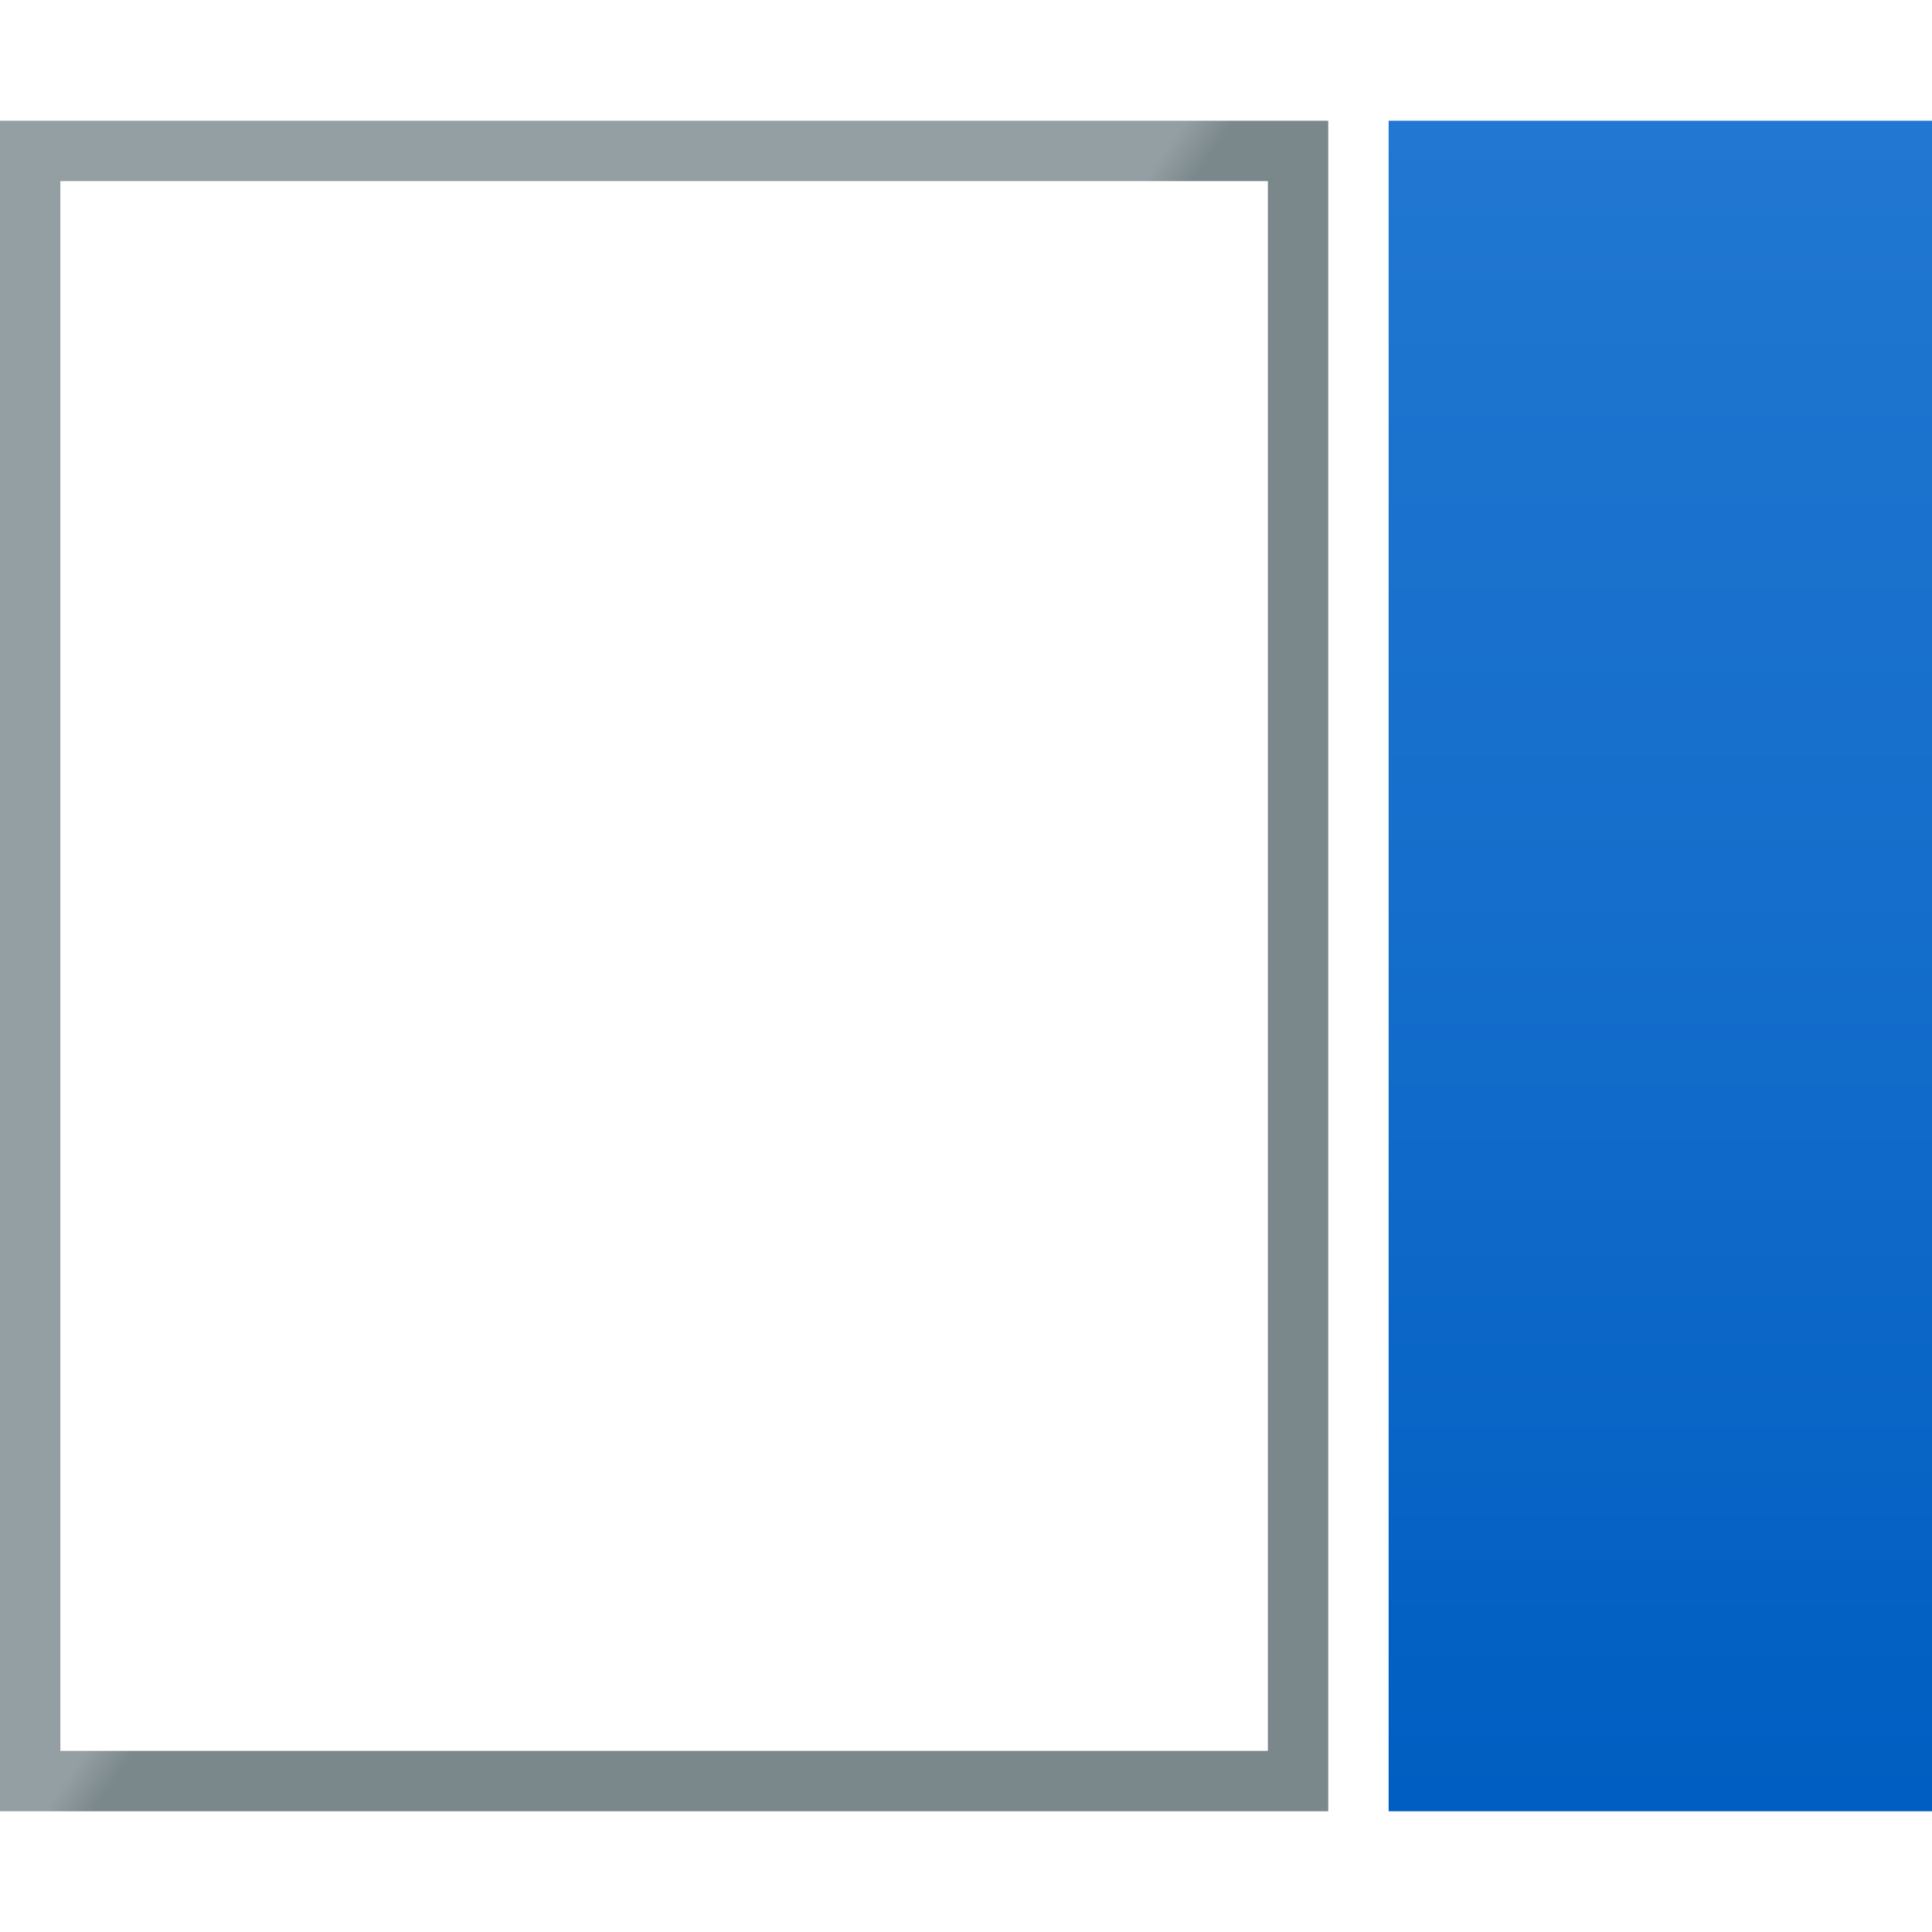
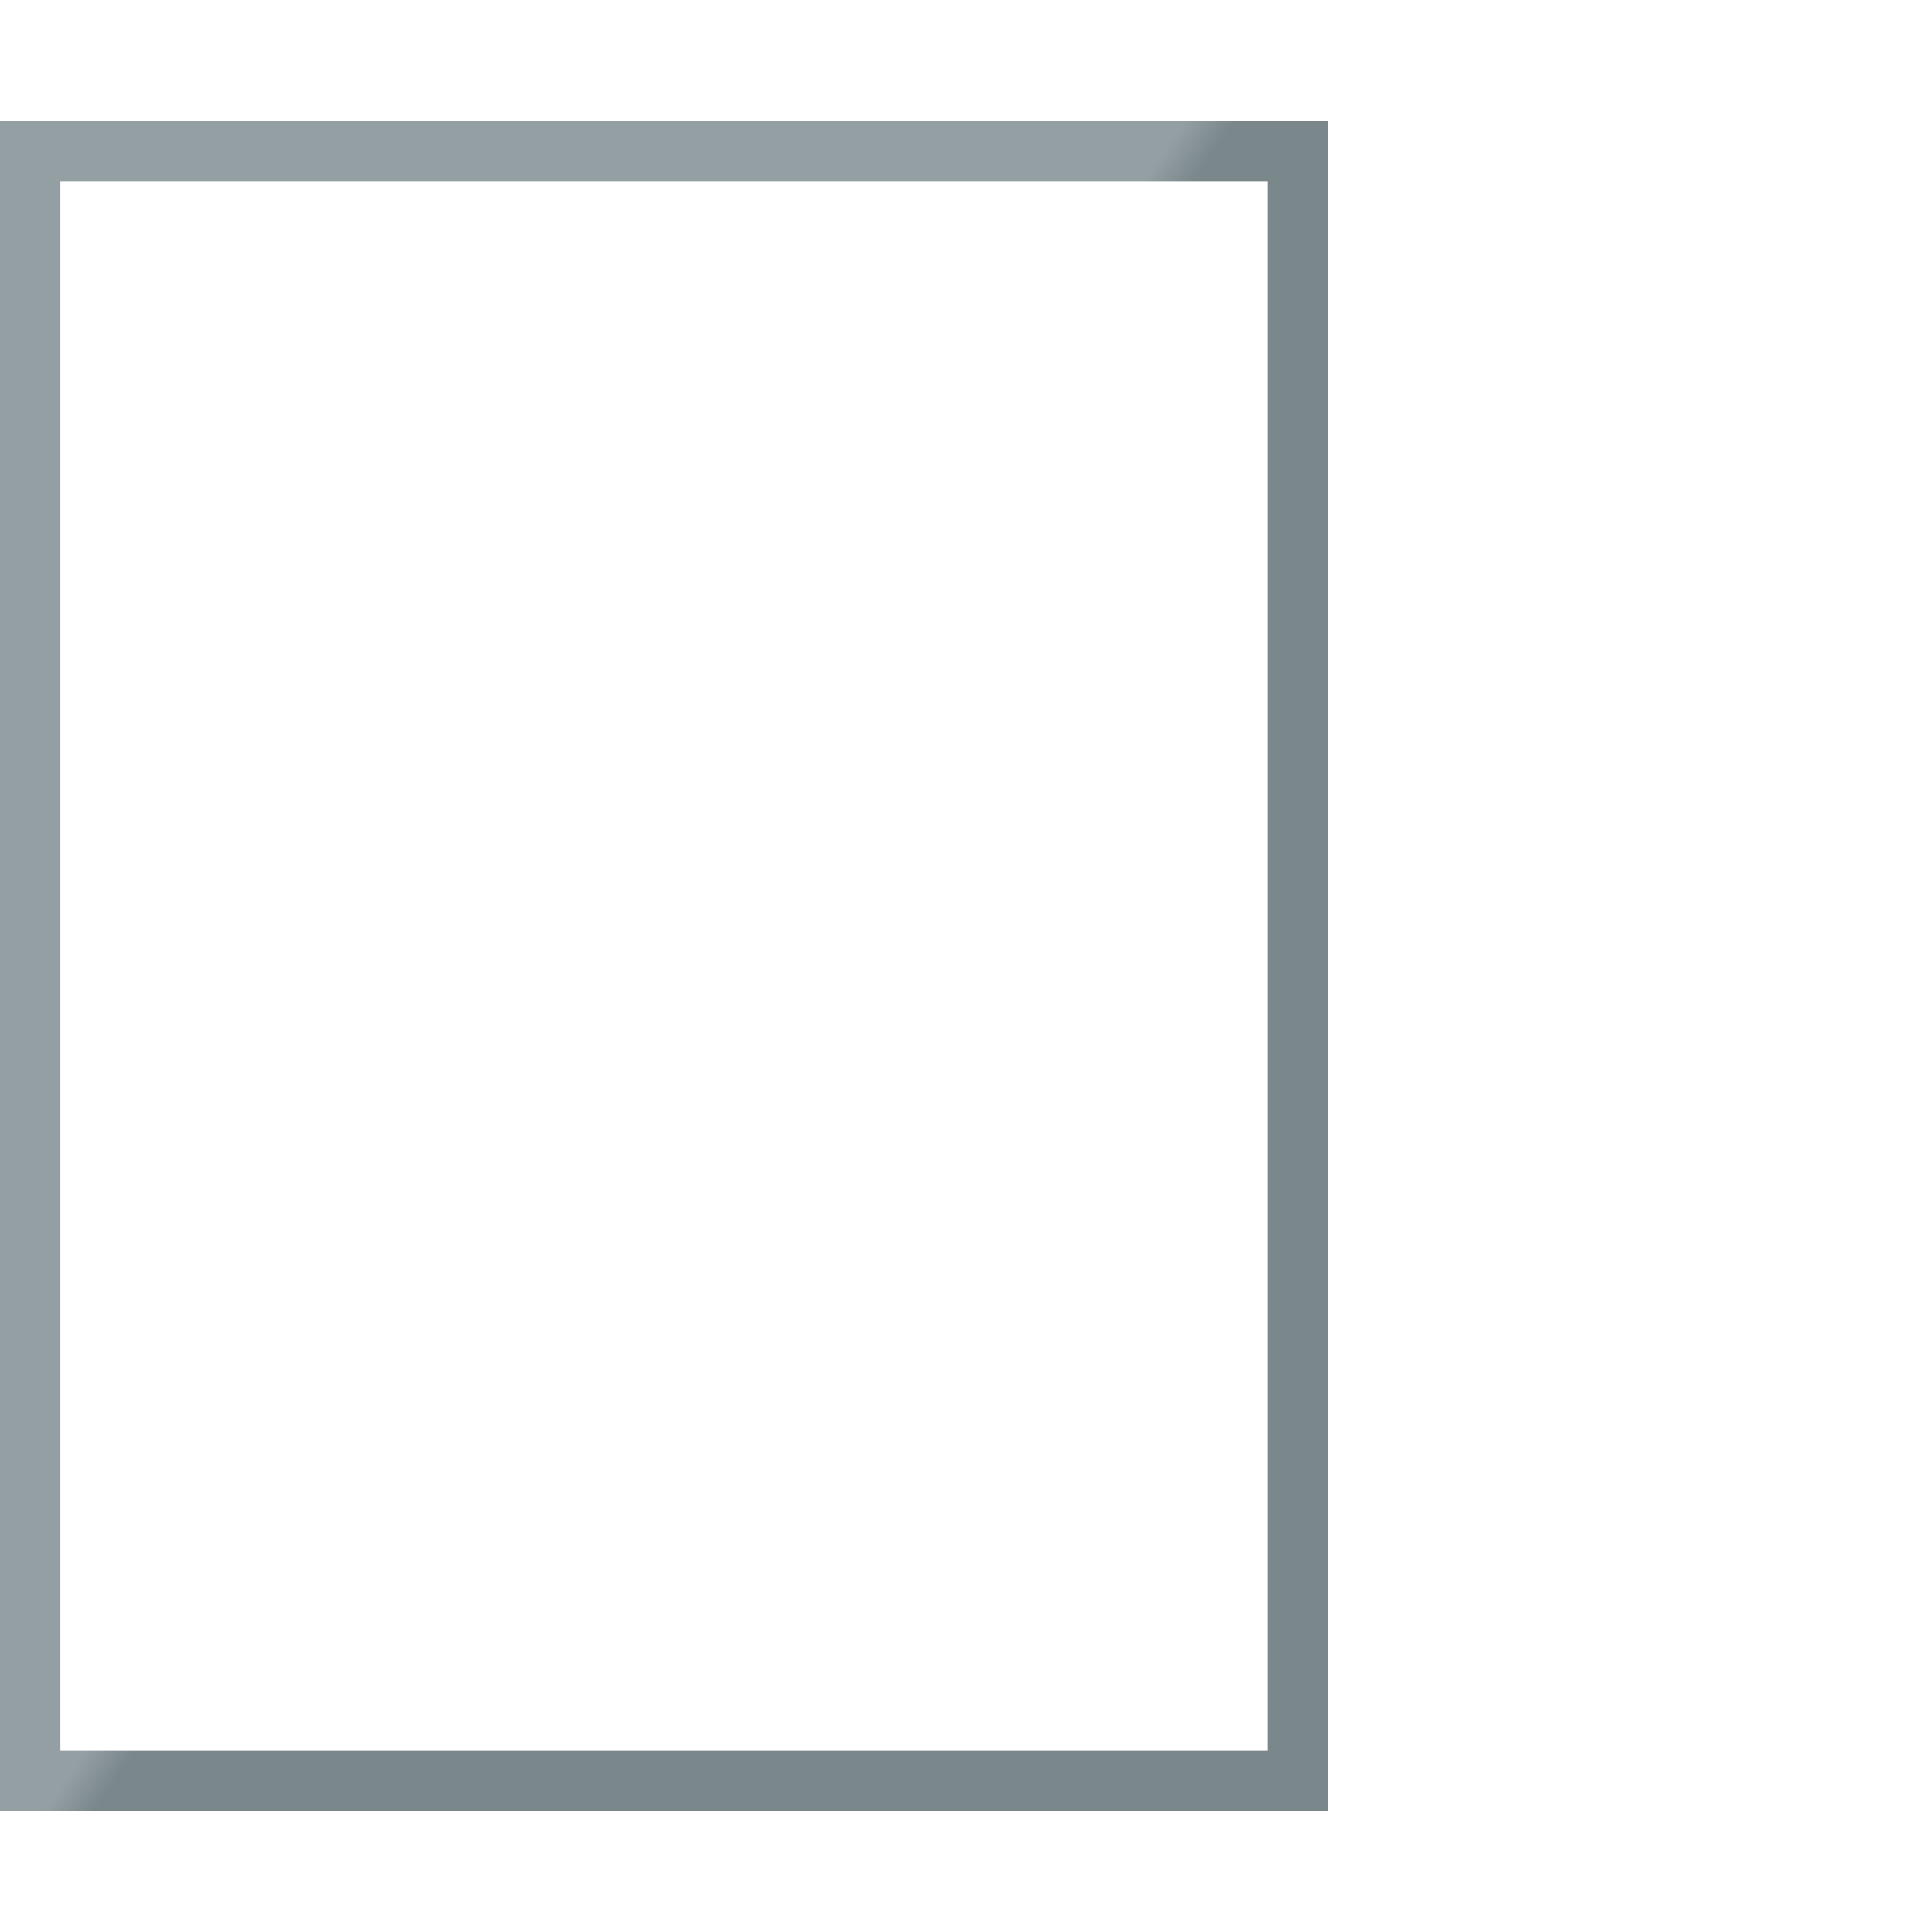
<svg xmlns="http://www.w3.org/2000/svg" version="1.1" id="Layer_1" x="0px" y="0px" viewBox="0 0 32 32" style="enable-background:new 0 0 32 32;" xml:space="preserve">
  <style type="text/css">
	.st0{fill:url(#SVGID_1_);}
	.st1{fill:url(#SVGID_2_);}
	.st2{fill:none;}
</style>
  <g>
    <linearGradient id="SVGID_1_" gradientUnits="userSpaceOnUse" x1="-3.051" y1="6.523" x2="25.051" y2="25.477">
      <stop offset="0.124" style="stop-color:#949FA3" />
      <stop offset="0.48" style="stop-color:#949FA3" />
      <stop offset="0.5" style="stop-color:#7A878B" />
    </linearGradient>
    <path class="st0" d="M21,3v26H1V3H21 M22,2H0v28h22V2L22,2z" />
  </g>
  <linearGradient id="SVGID_2_" gradientUnits="userSpaceOnUse" x1="27.5" y1="30" x2="27.5" y2="2">
    <stop offset="6.995376e-03" style="stop-color:#005EC2" />
    <stop offset="0.549" style="stop-color:#156ECB" />
    <stop offset="1" style="stop-color:#2177D1" />
  </linearGradient>
-   <polygon class="st1" points="23,30 32,30 32,2 23,2 " />
  <rect class="st2" width="32" height="32" />
</svg>